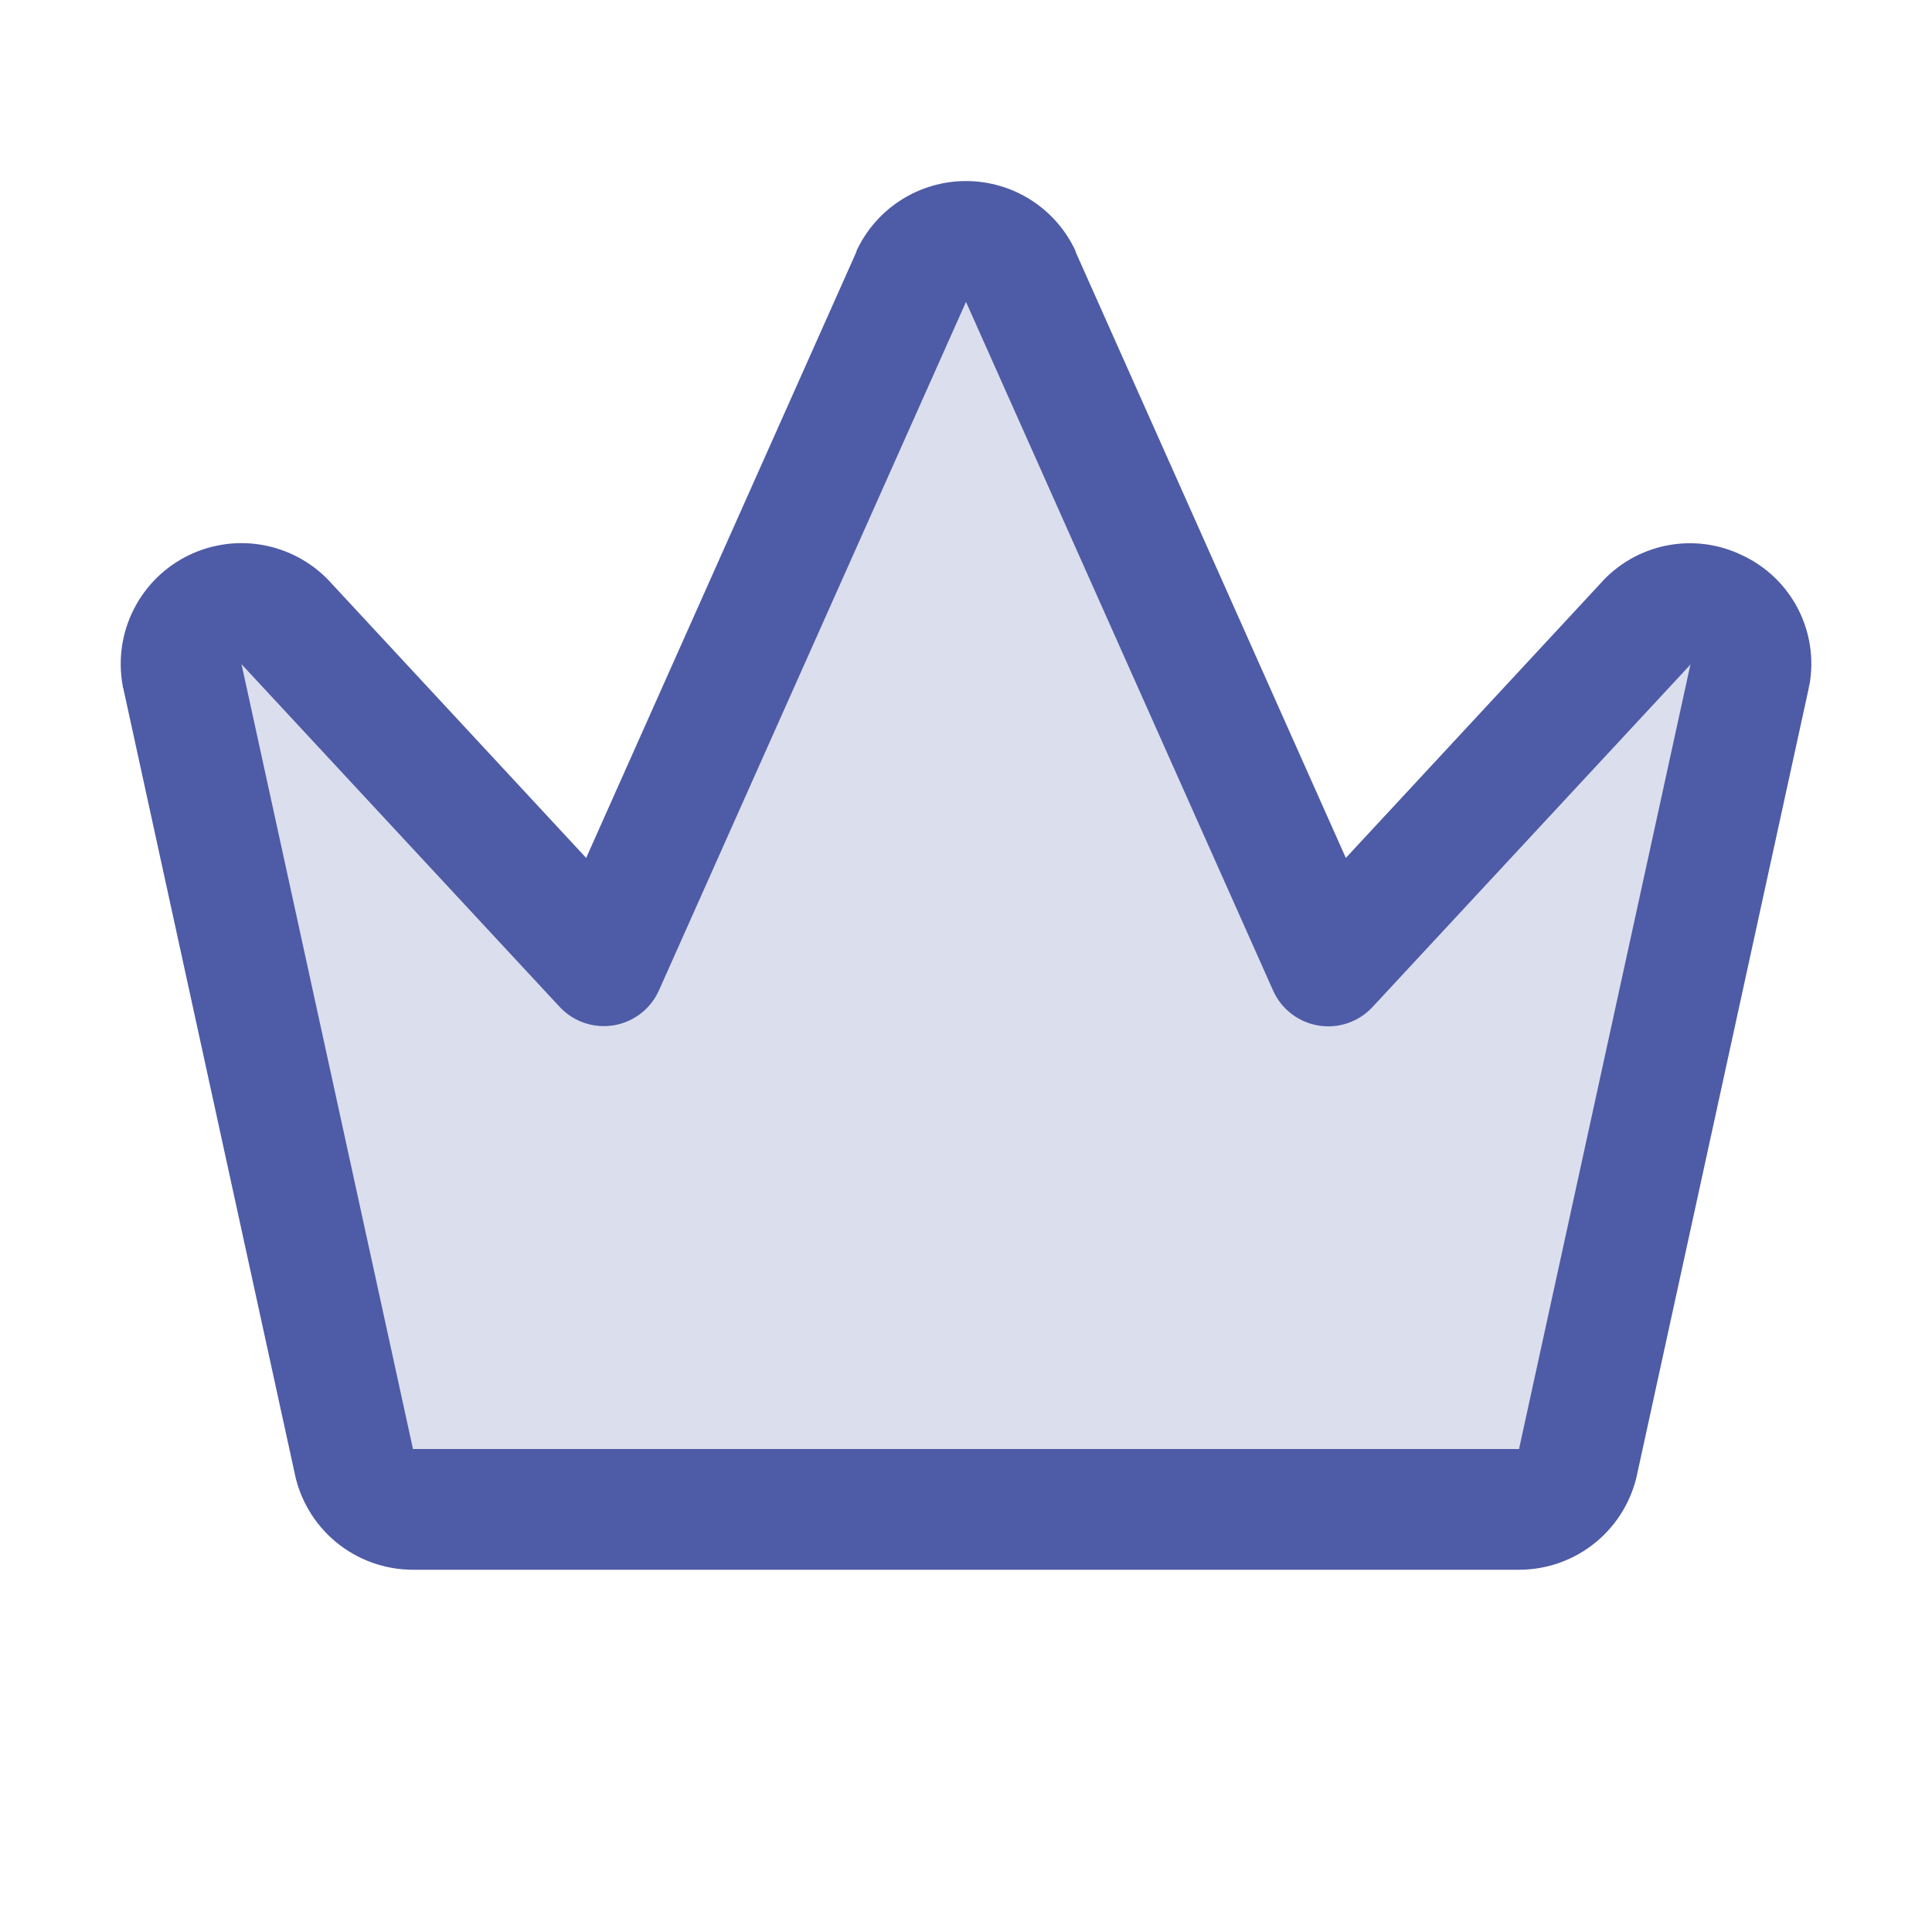
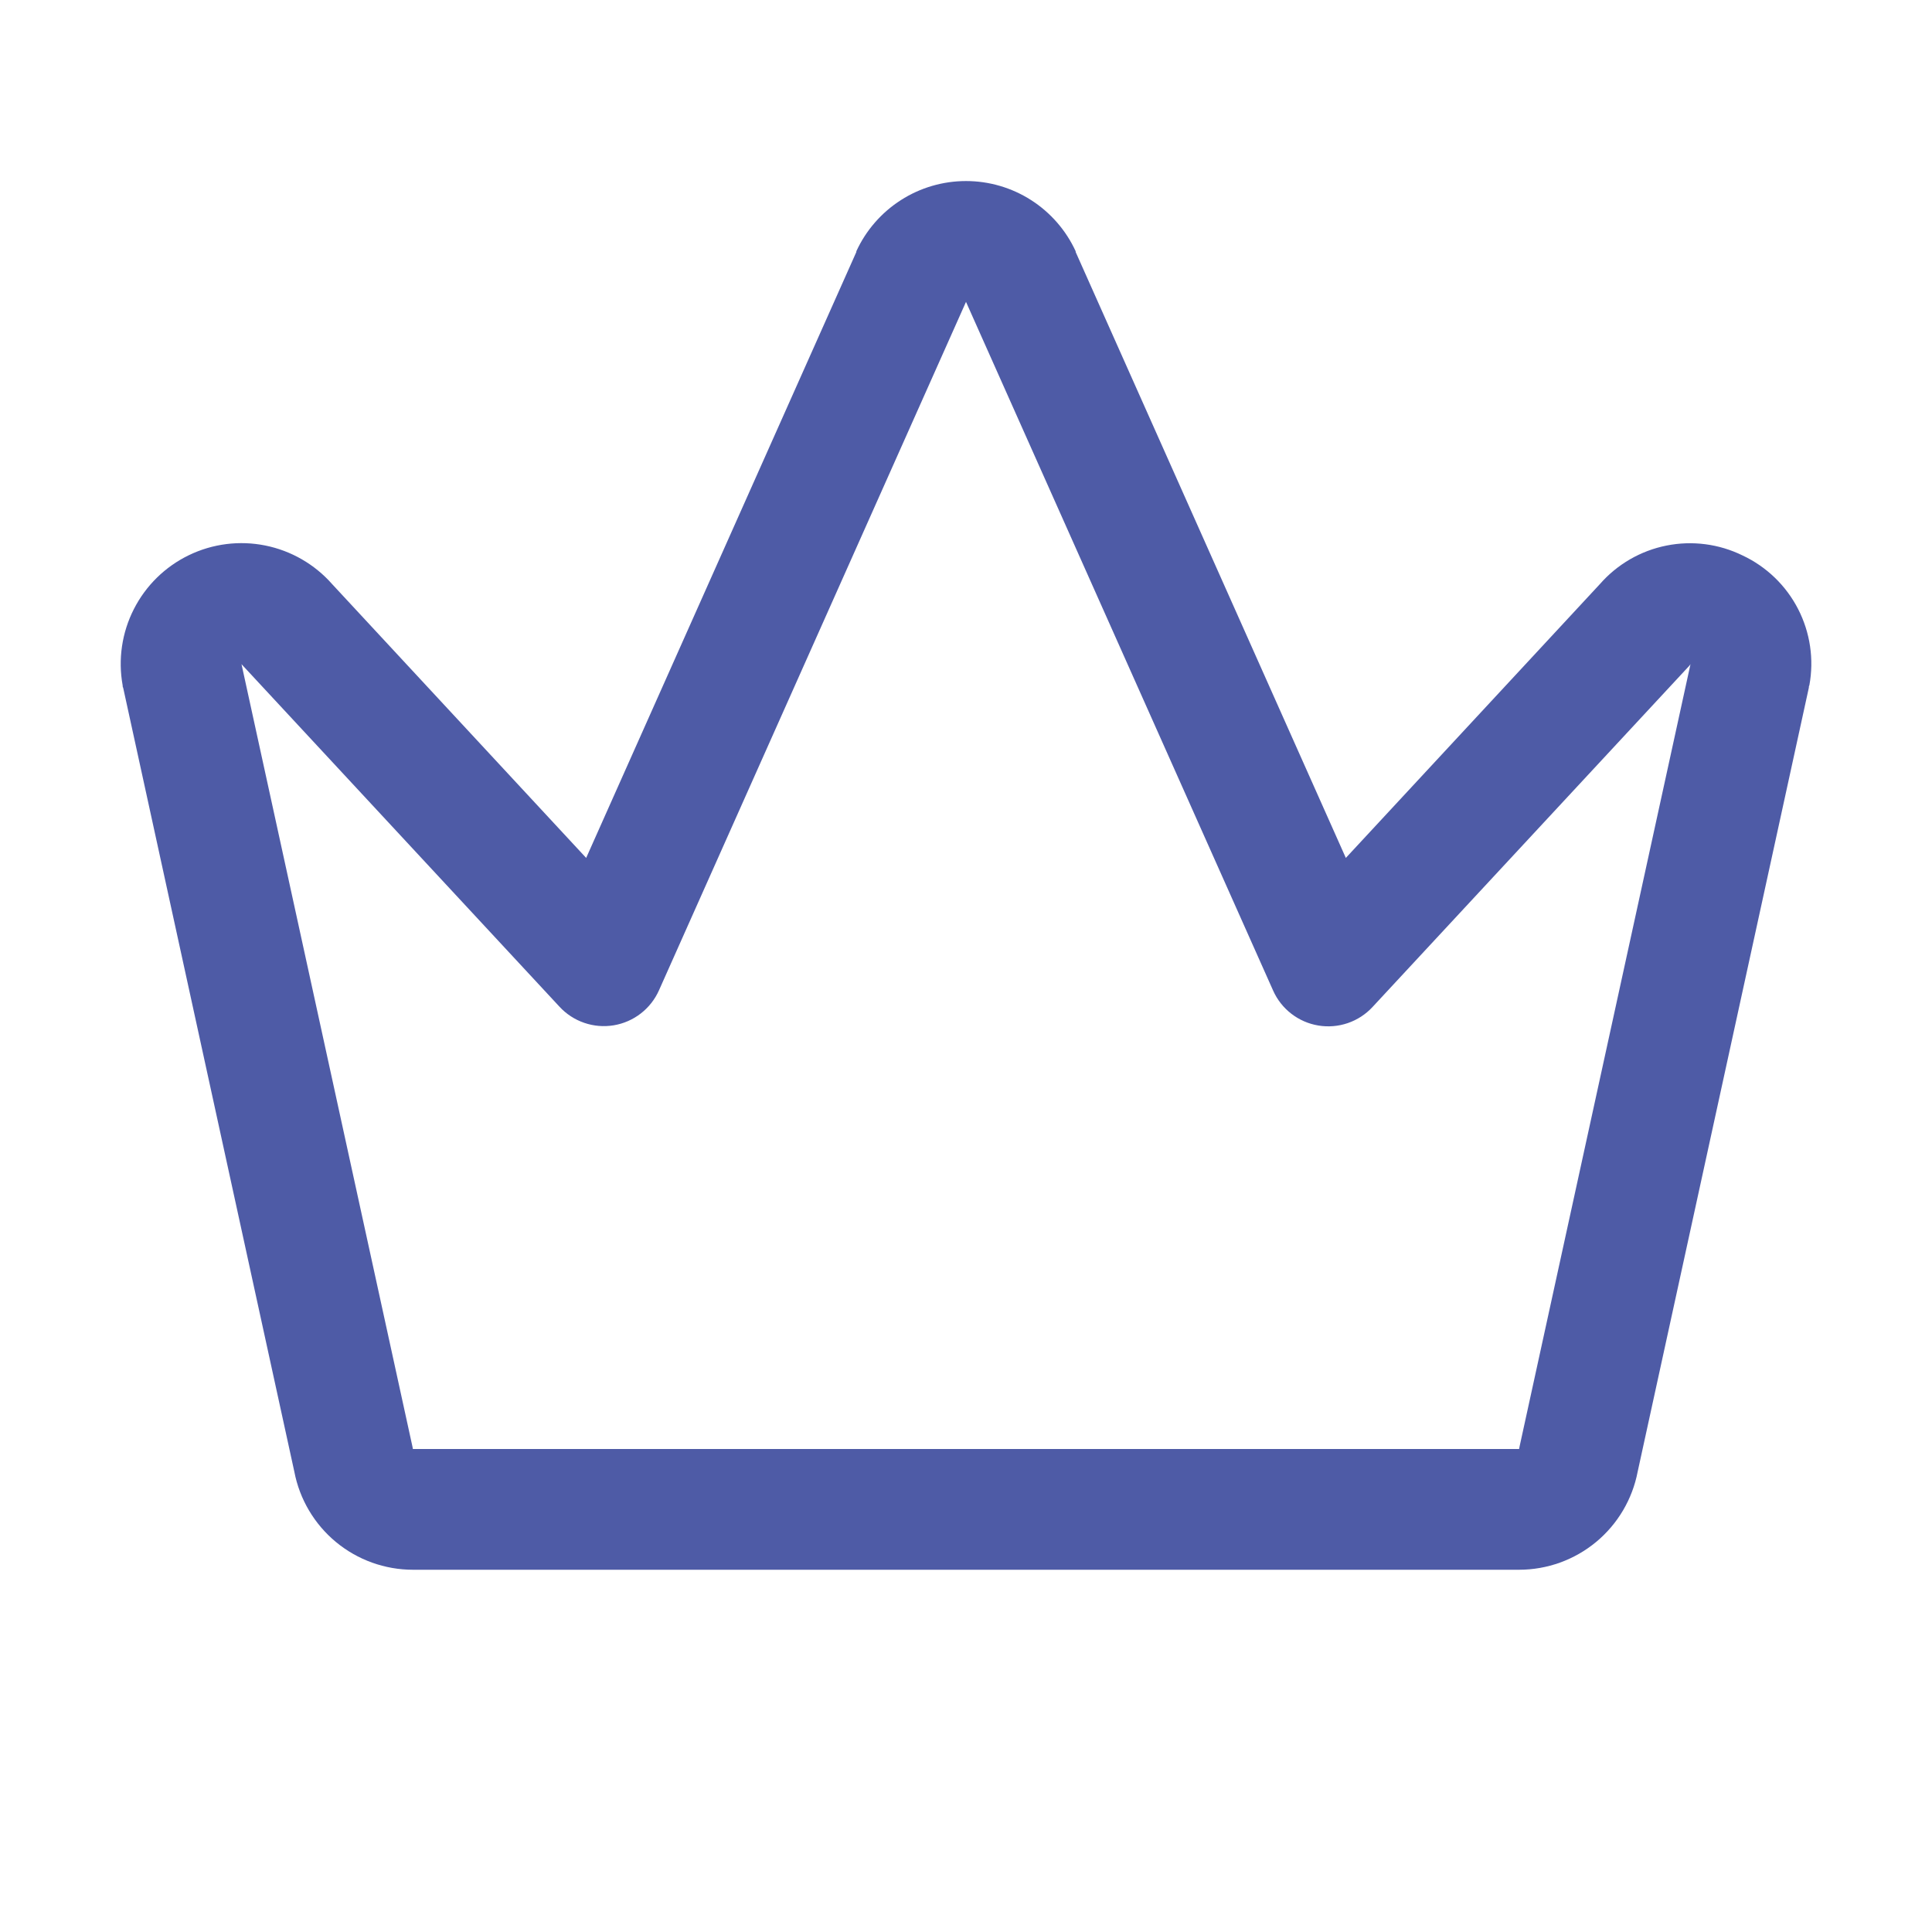
<svg xmlns="http://www.w3.org/2000/svg" fill="none" viewBox="0 0 100 100" height="100" width="100">
-   <path fill="#4E5BA6" d="M90.574 34.929L81.707 75.555C81.579 76.278 81.201 76.934 80.638 77.406C80.075 77.878 79.364 78.137 78.629 78.136H21.371C20.636 78.137 19.925 77.878 19.362 77.406C18.799 76.934 18.421 76.278 18.293 75.555L9.426 34.929C9.311 34.26 9.418 33.571 9.729 32.968C10.041 32.364 10.541 31.879 11.153 31.584C11.766 31.291 12.457 31.204 13.123 31.338C13.789 31.472 14.393 31.82 14.844 32.328L31.25 50L47.164 14.316C47.415 13.775 47.815 13.317 48.317 12.996C48.82 12.675 49.404 12.504 50 12.504C50.596 12.504 51.18 12.675 51.683 12.996C52.185 13.317 52.585 13.775 52.836 14.316L68.75 50L85.156 32.328C85.607 31.82 86.211 31.472 86.877 31.338C87.543 31.204 88.234 31.291 88.847 31.584C89.459 31.879 89.959 32.364 90.271 32.968C90.582 33.571 90.689 34.26 90.574 34.929Z" opacity="0.2" />
  <path fill="#4E5BA6" d="M90.195 28.75C88.973 28.151 87.588 27.971 86.253 28.239C84.918 28.506 83.709 29.206 82.812 30.23L69.66 44.406L55.676 13.043C55.675 13.03 55.675 13.017 55.676 13.004C55.176 11.919 54.375 11.001 53.37 10.357C52.364 9.713 51.194 9.371 50 9.371C48.806 9.371 47.636 9.713 46.63 10.357C45.625 11.001 44.824 11.919 44.324 13.004C44.325 13.017 44.325 13.03 44.324 13.043L30.34 44.406L17.188 30.23C16.285 29.206 15.072 28.506 13.734 28.236C12.396 27.966 11.006 28.141 9.777 28.736C8.548 29.33 7.548 30.31 6.929 31.527C6.309 32.743 6.105 34.129 6.348 35.472C6.348 35.516 6.348 35.554 6.375 35.597L15.234 76.172C15.507 77.6 16.27 78.889 17.39 79.816C18.511 80.743 19.921 81.25 21.375 81.25H78.629C80.083 81.249 81.491 80.742 82.611 79.815C83.731 78.888 84.493 77.6 84.766 76.172L93.625 35.597C93.625 35.554 93.625 35.516 93.652 35.472C93.9 34.127 93.694 32.739 93.069 31.522C92.444 30.306 91.433 29.331 90.195 28.75ZM78.652 74.875L78.629 75H21.371L21.348 74.875L12.5 34.375L12.555 34.437L28.961 52.109C29.312 52.489 29.752 52.775 30.242 52.943C30.731 53.111 31.254 53.154 31.765 53.07C32.275 52.985 32.756 52.776 33.165 52.459C33.575 52.143 33.899 51.73 34.109 51.258L50 15.625L65.895 51.269C66.105 51.742 66.429 52.155 66.839 52.471C67.248 52.787 67.729 52.997 68.24 53.081C68.75 53.166 69.273 53.122 69.762 52.955C70.252 52.787 70.692 52.501 71.043 52.121L87.449 34.449L87.5 34.375L78.652 74.875Z" />
</svg>